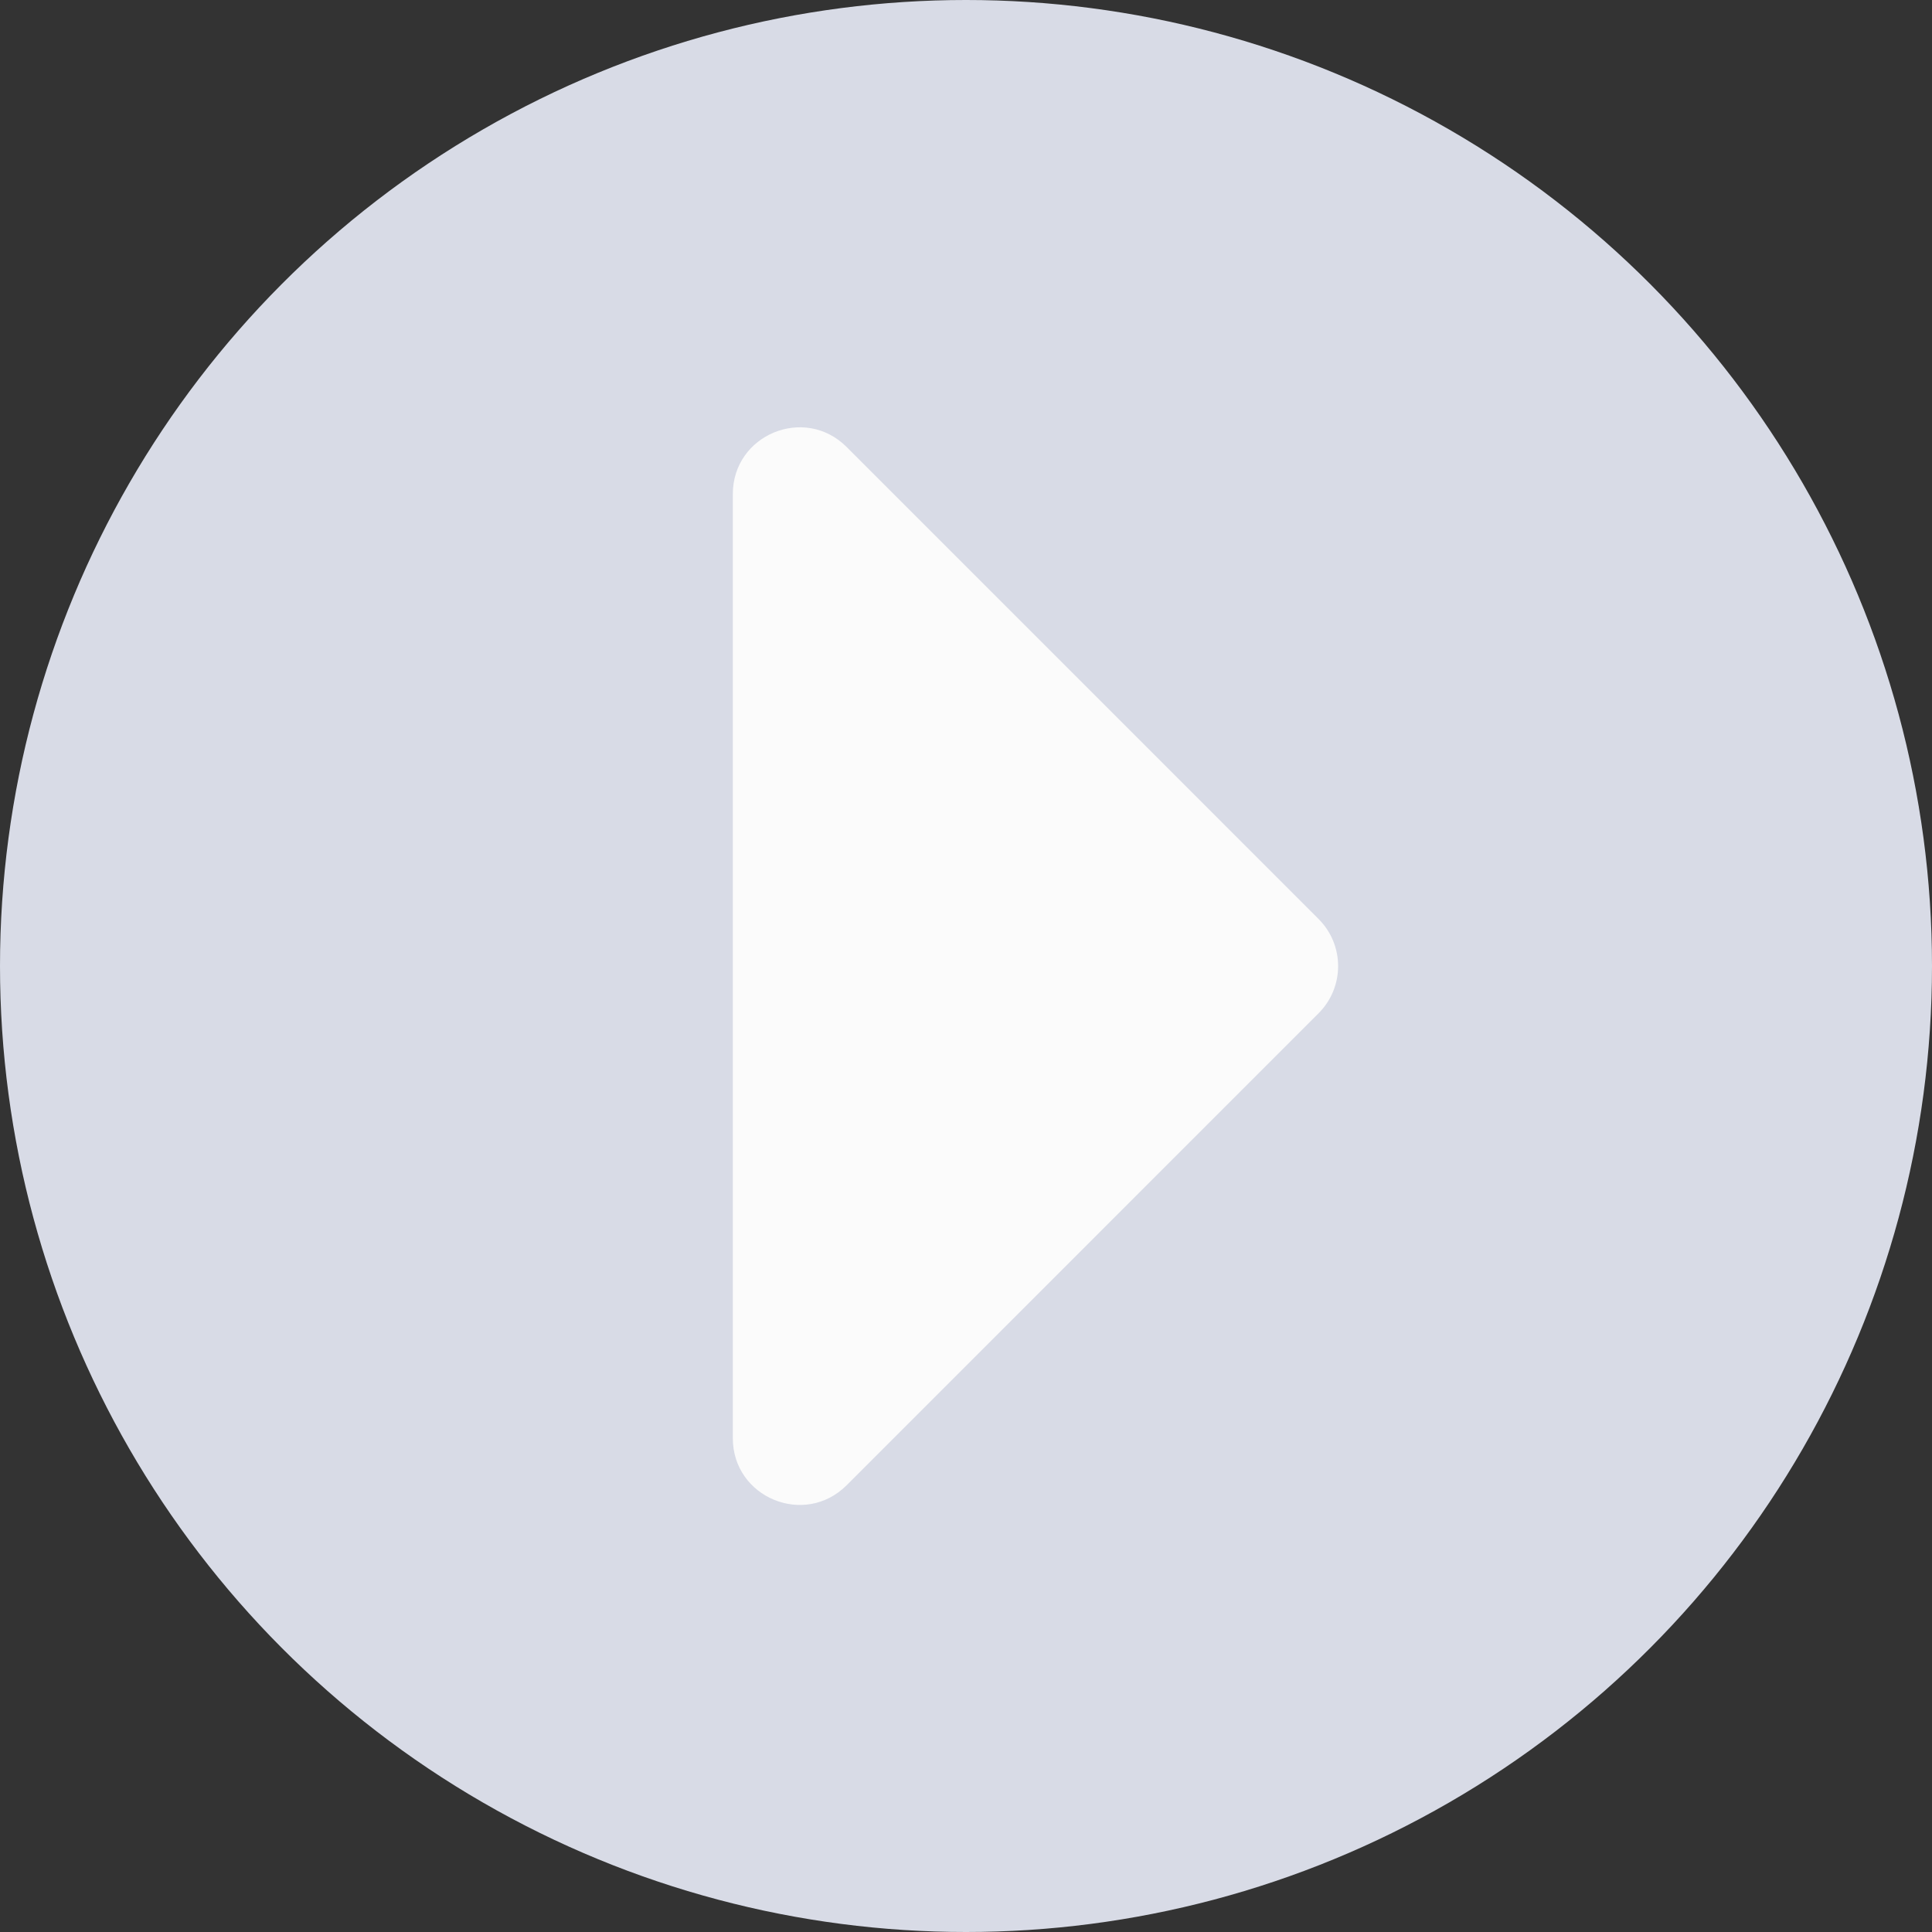
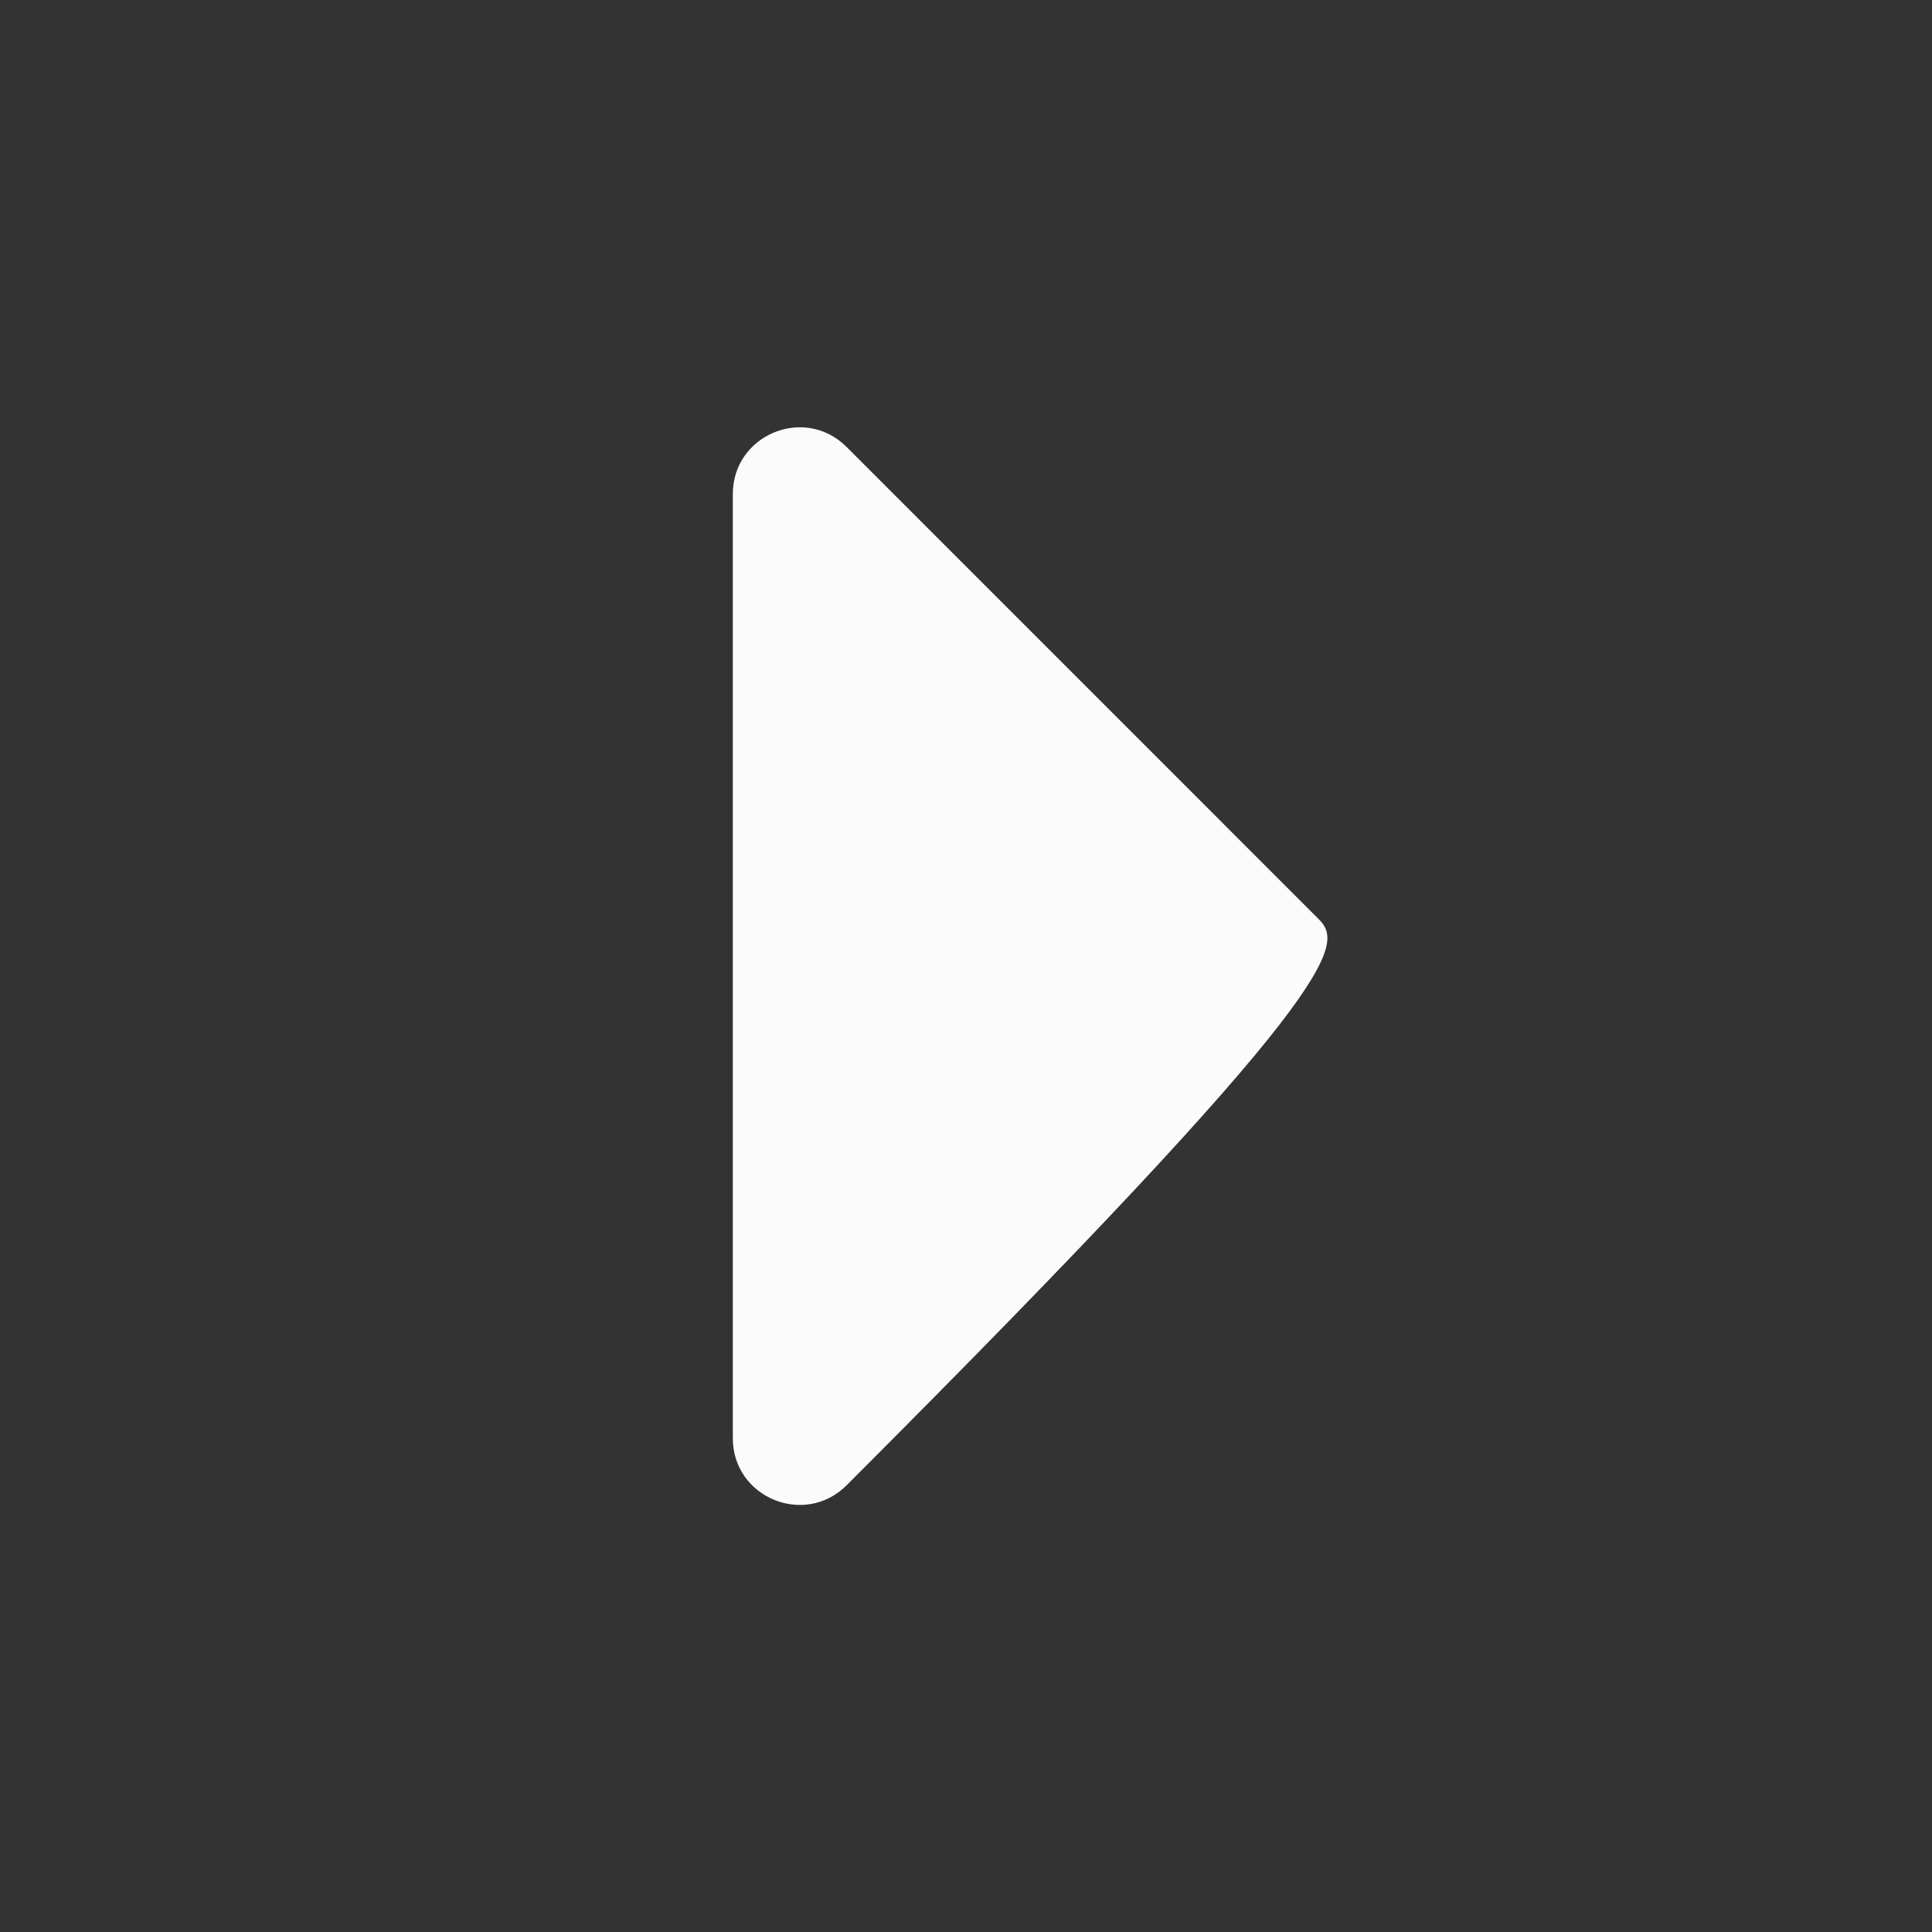
<svg xmlns="http://www.w3.org/2000/svg" width="39" height="39" viewBox="0 0 39 39" fill="none">
  <rect x="0" y="0" width="39" height="39" fill="#333333" stroke="none" />
-   <circle cx="19.5" cy="19.5" r="19.5" fill="#D8DBE6" />
-   <path d="M17.089 9.022C16.241 8.175 14.793 8.775 14.793 9.973V29.032C14.793 30.23 16.241 30.83 17.089 29.983L26.618 20.453C27.143 19.928 27.143 19.077 26.618 18.552L17.089 9.022Z" fill="#FBFBFB" />
+   <path d="M17.089 9.022C16.241 8.175 14.793 8.775 14.793 9.973V29.032C14.793 30.23 16.241 30.83 17.089 29.983C27.143 19.928 27.143 19.077 26.618 18.552L17.089 9.022Z" fill="#FBFBFB" />
</svg>